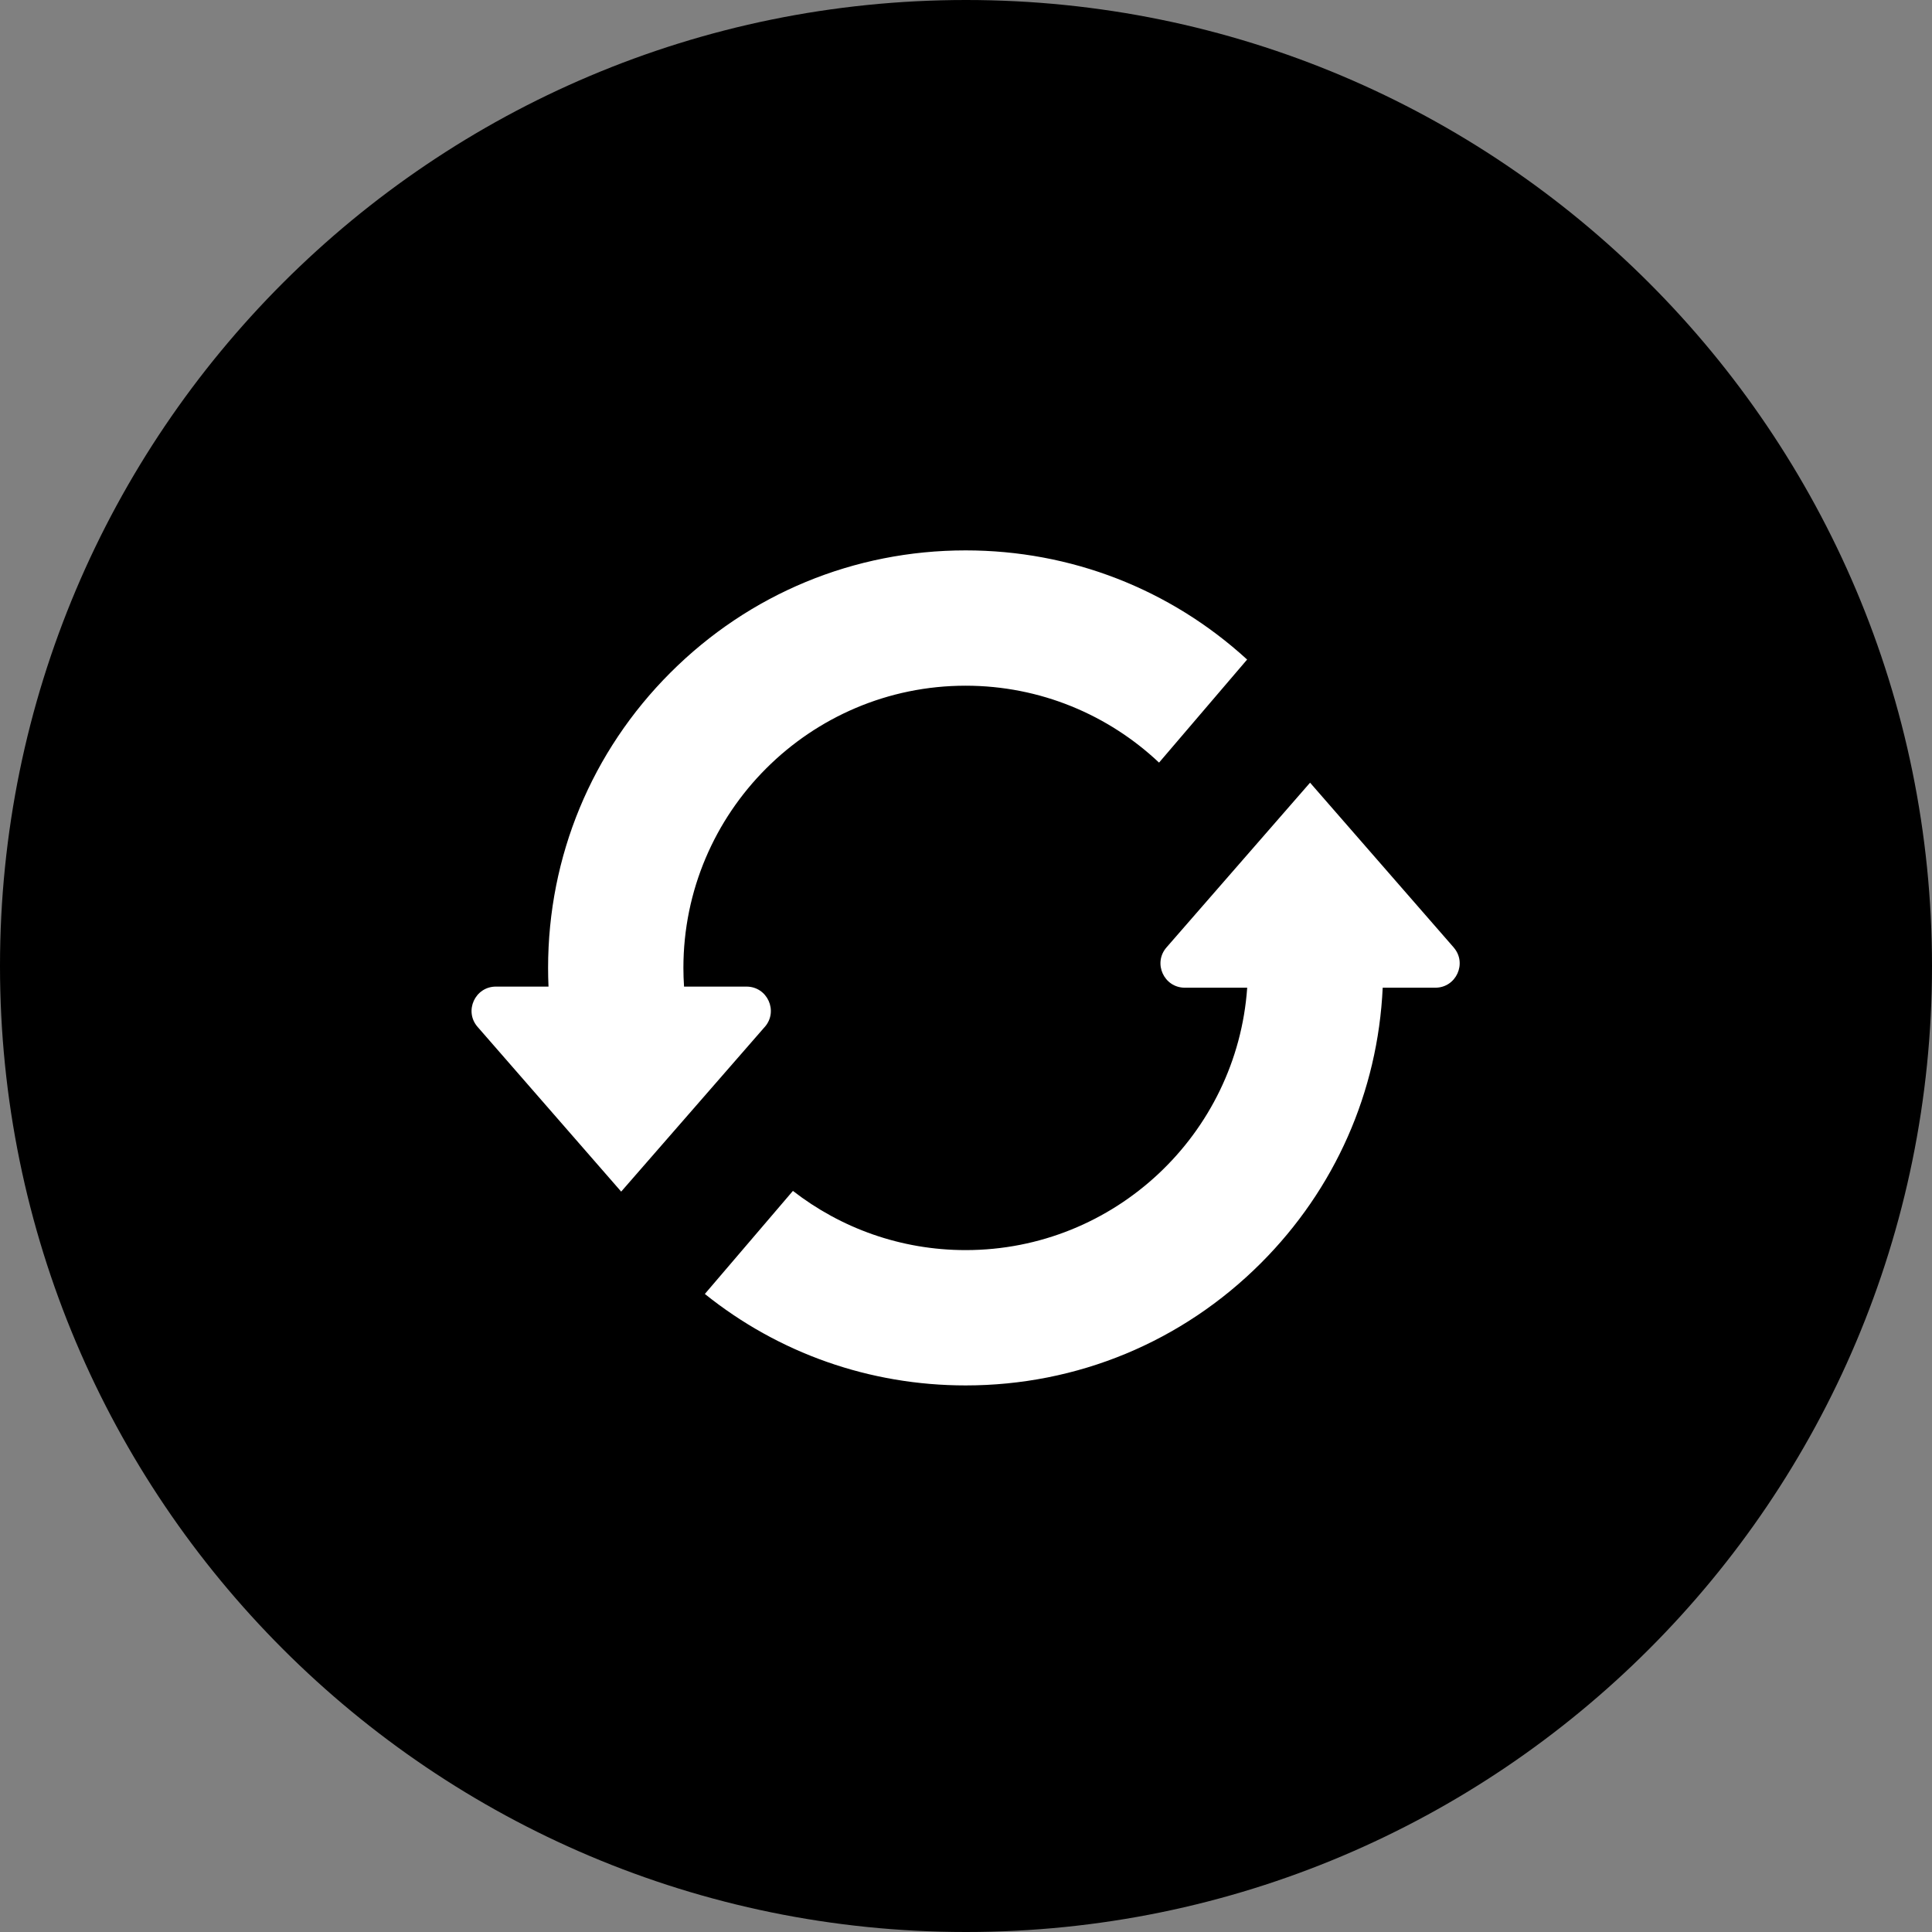
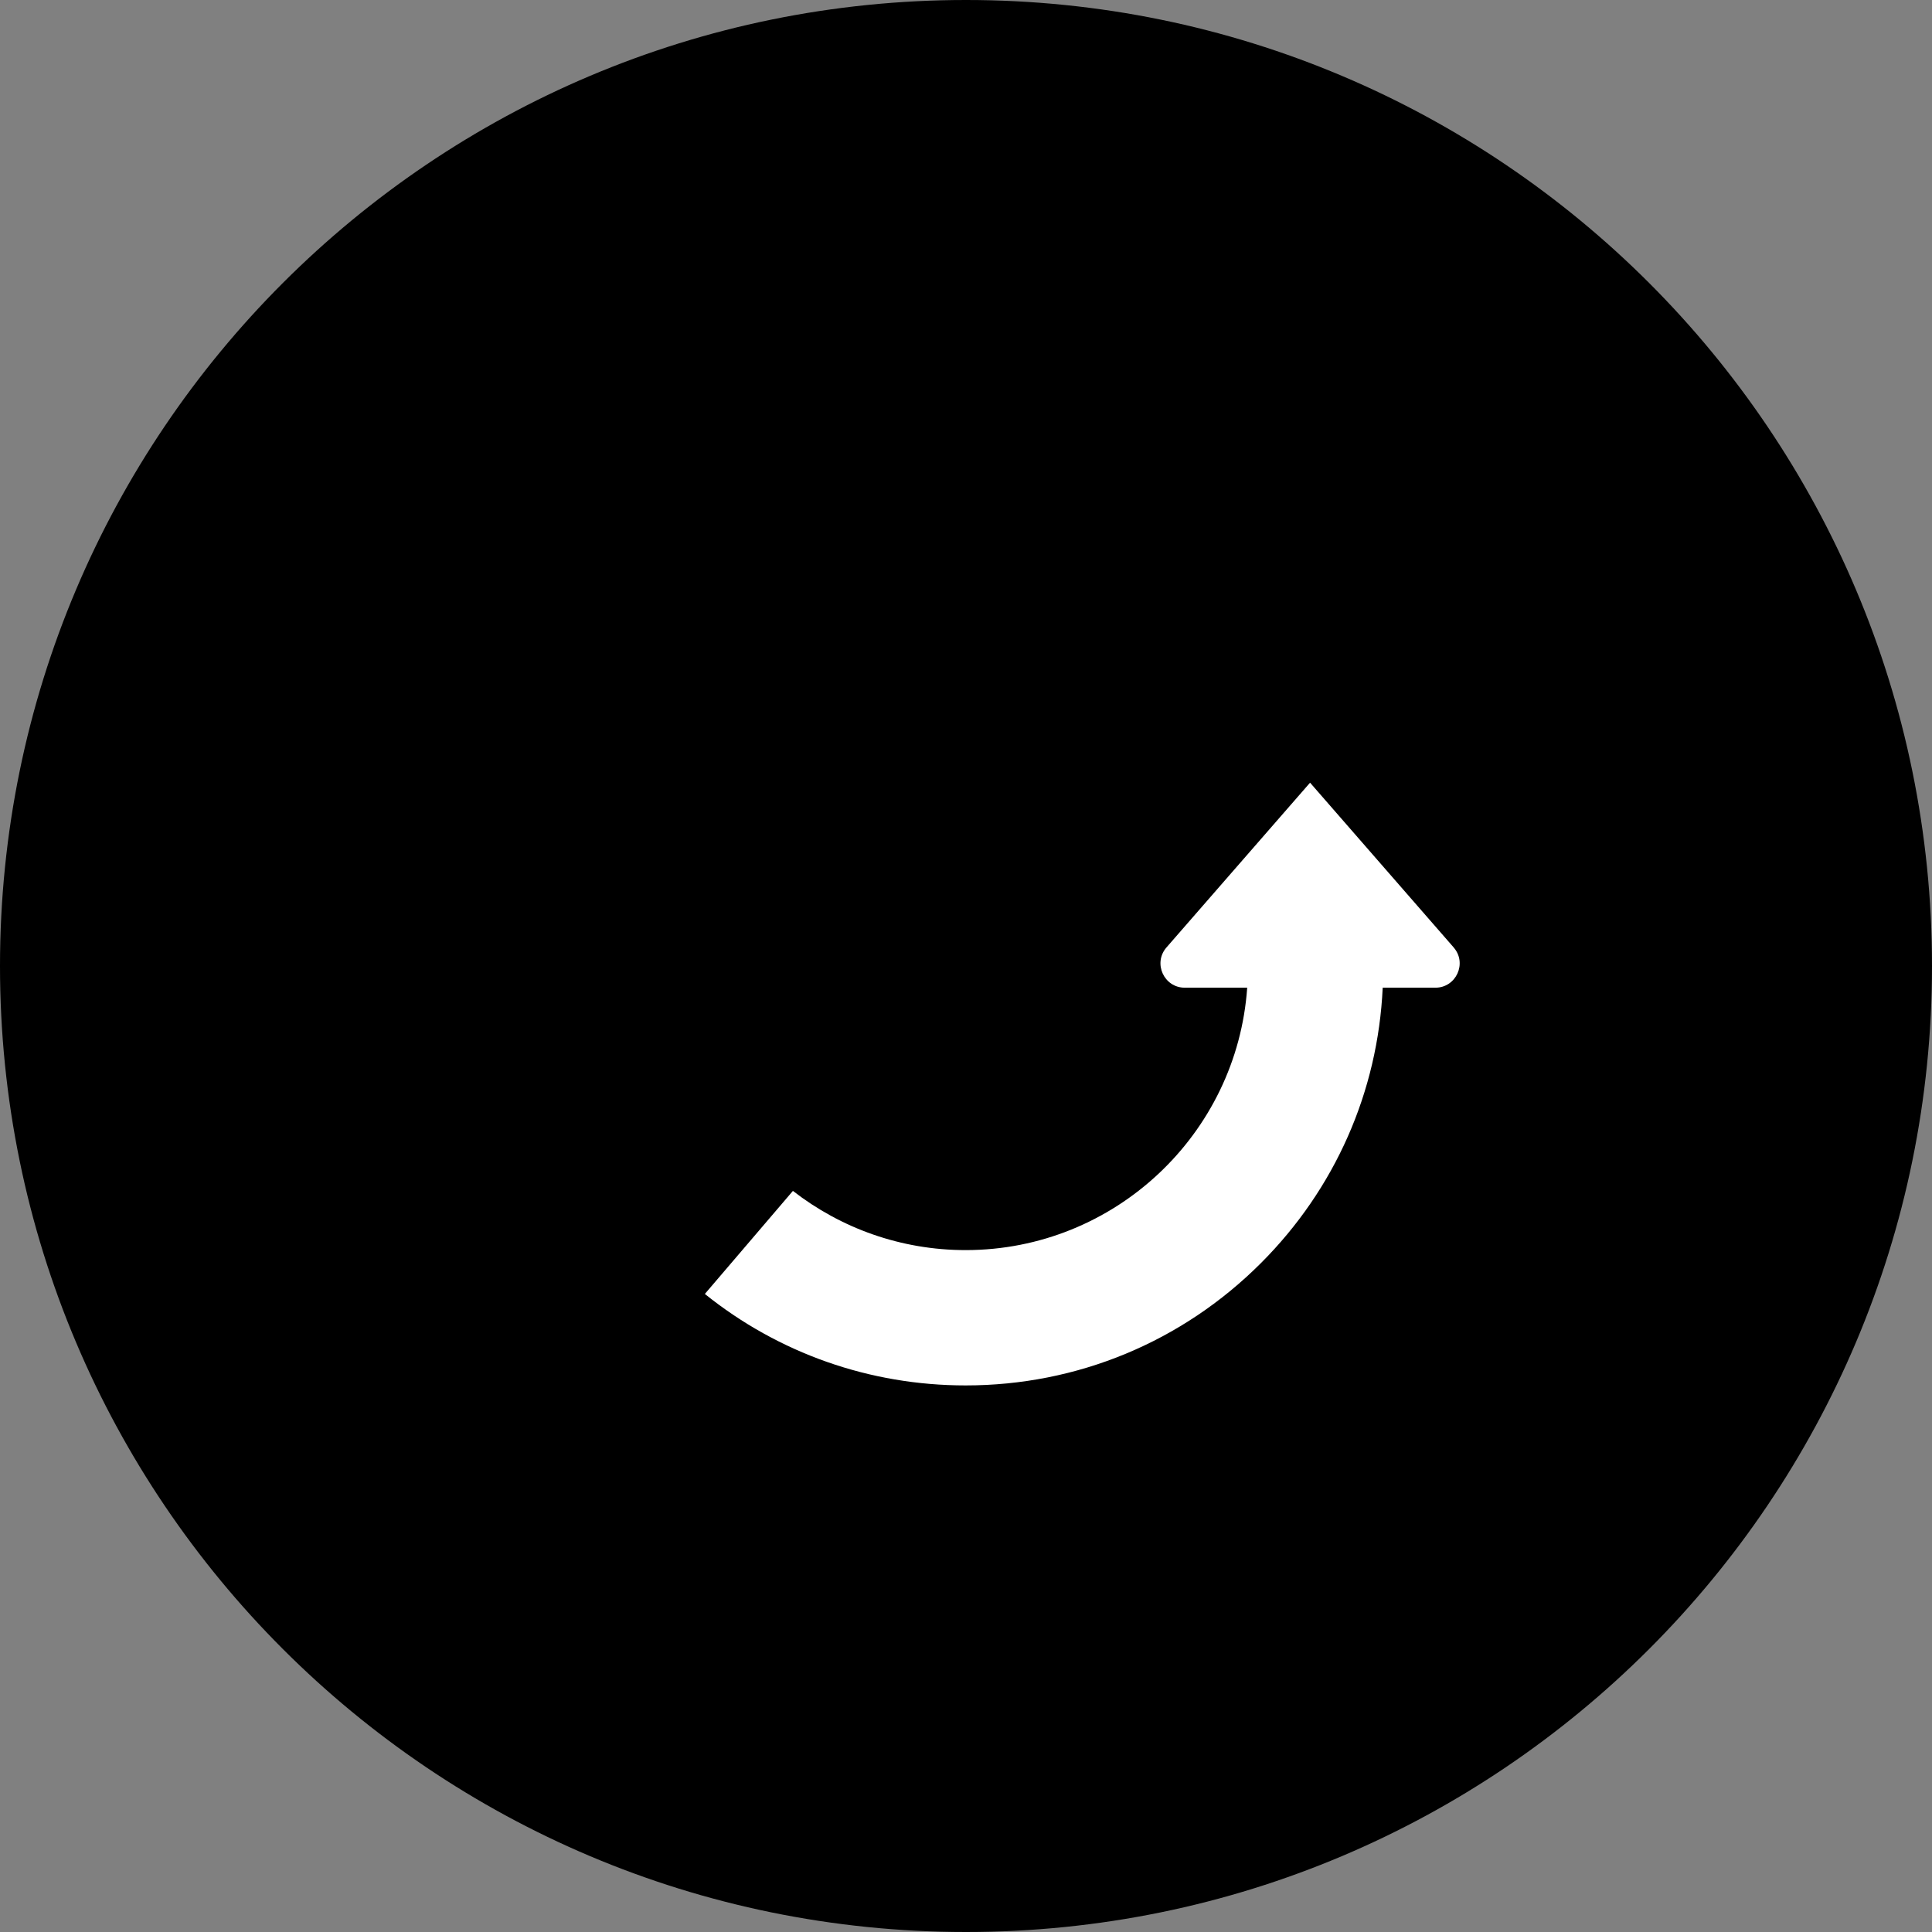
<svg xmlns="http://www.w3.org/2000/svg" id="Layer_1" version="1.1" viewBox="0 0 512 512">
  <rect x="0" y="0" width="512" height="512" fill="#808080" stroke="none" />
  <defs>
    <style>
      .st0 {
        fill: #fff;
      }
    </style>
  </defs>
  <g id="Layer_2">
    <g id="Color">
      <path id="_77.TikTok" d="M256,0C114.6,0,0,114.6,0,256s114.6,256,256,256,256-114.6,256-256S397.4,0,256,0ZM371.4,227.5c-22.8,2.5-42.4-6.5-62-18,0,1.9.6,60.4-.4,88.3-1,28.7-11.2,53.9-33.7,72.7-47.6,40-115.2,18.4-131.4-42.7-8.8-33.3-1.1-63.3,25-87.1,14.7-13.5,32.9-19.5,52.3-22,4.2-.5,8.4-.8,12.9-1.2v45.3c-5.7,1.4-11.5,2.7-17.2,4.3-3.9,1.1-7.8,2.6-11.5,4.3-18.7,8.4-27,30.3-18.6,49,1.3,3,3.1,5.8,5.1,8.3,8.8,12.2,23.7,18.5,38.6,16.3,14.7-1.8,23.9-11,29.4-24.4,3.8-10.5,5.4-21.7,4.8-32.9-.2-55-.2-109.9-.3-164.9,0-.6.1-1.1.2-1.7h44c4.9,36.8,23.6,60.1,62.7,63.4v42.9h0l.1.1Z" />
    </g>
  </g>
  <rect x="105" y="105" width="303" height="303" />
  <g>
-     <path class="st0" d="M202.69,272.13c3.63-4.17.67-10.67-4.86-10.67h-16.55c-.11-1.64-.17-3.29-.17-4.95,0-41.24,33.55-74.79,74.79-74.79,19.82,0,37.86,7.75,51.26,20.38l23.34-27.31c-20.43-18.69-46.73-28.93-74.6-28.93-29.56,0-57.34,11.51-78.24,32.41-20.9,20.9-32.41,48.69-32.41,78.24,0,1.66.04,3.31.11,4.95h-13.94c-5.53,0-8.49,6.51-4.86,10.67l31.45,36.08,6.61,7.58,23.72-27.21,14.34-16.45Z" />
    <path class="st0" d="M385.24,251.08l-23.46-26.91-14.6-16.75-20.84,23.91-17.21,19.75c-3.63,4.17-.67,10.67,4.86,10.67h16.53c-2.7,38.8-35.13,69.54-74.61,69.54-17.23,0-33.12-5.86-45.78-15.69l-23.34,27.31c19.55,15.7,43.68,24.24,69.12,24.24,29.56,0,57.34-11.51,78.24-32.41,19.66-19.66,31-45.41,32.28-72.99h13.95c5.53,0,8.49-6.51,4.85-10.67h0Z" />
  </g>
</svg>